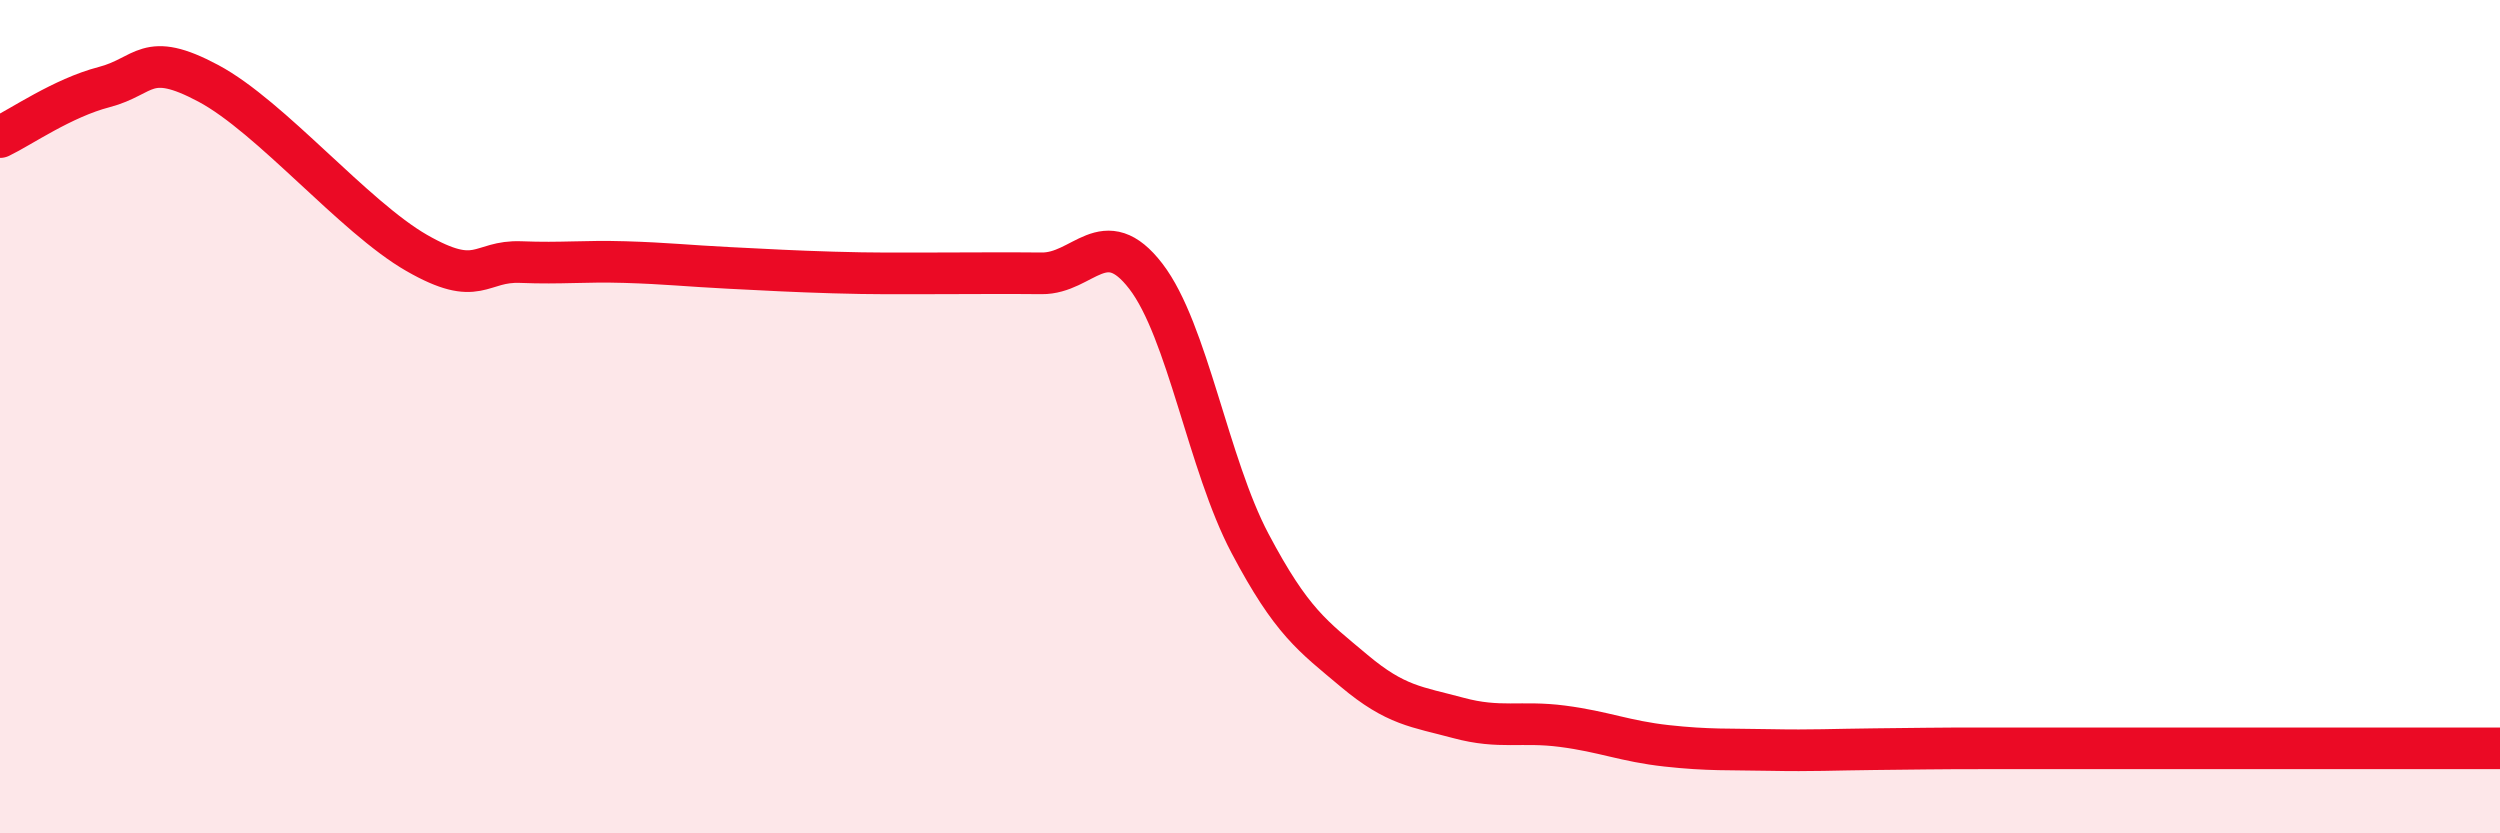
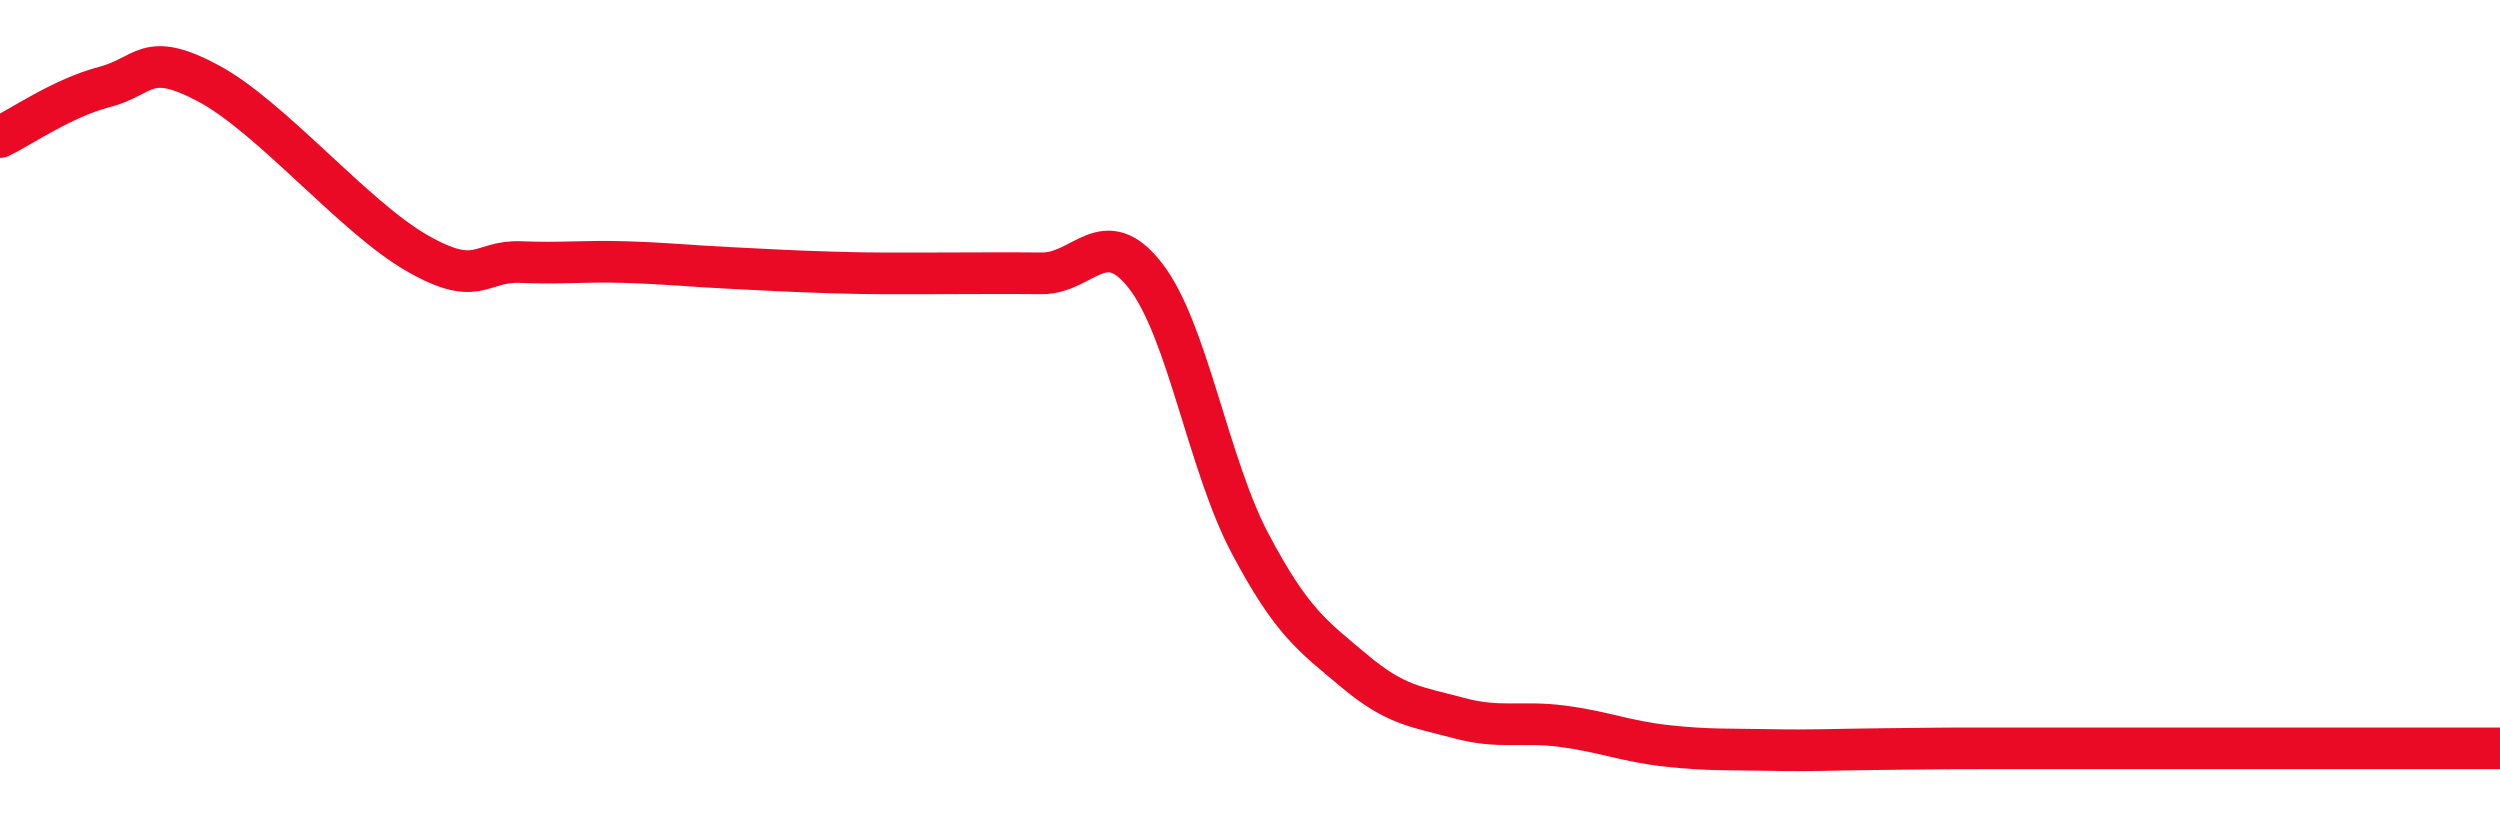
<svg xmlns="http://www.w3.org/2000/svg" width="60" height="20" viewBox="0 0 60 20">
-   <path d="M 0,3.29 C 0.5,3.05 1.5,2.35 2.5,2.09 C 3.5,1.83 3.5,1.2 5,2 C 6.5,2.8 8.5,5.21 10,6.07 C 11.5,6.93 11.5,6.25 12.5,6.29 C 13.5,6.33 14,6.26 15,6.29 C 16,6.32 16.5,6.38 17.5,6.43 C 18.5,6.48 19,6.51 20,6.54 C 21,6.57 21.5,6.56 22.5,6.56 C 23.5,6.56 24,6.55 25,6.56 C 26,6.57 26.5,5.33 27.5,6.63 C 28.5,7.93 29,11.15 30,13.04 C 31,14.93 31.5,15.26 32.5,16.1 C 33.5,16.94 34,16.96 35,17.23 C 36,17.5 36.5,17.3 37.5,17.43 C 38.5,17.56 39,17.79 40,17.9 C 41,18.01 41.5,17.98 42.5,18 C 43.5,18.02 44,17.99 45,17.98 C 46,17.97 46.5,17.96 47.5,17.96 C 48.5,17.96 49,17.96 50,17.96 C 51,17.96 51.5,17.96 52.5,17.96 C 53.5,17.96 53.5,17.96 55,17.96 C 56.5,17.96 59,17.96 60,17.96L60 20L0 20Z" fill="#EB0A25" opacity="0.1" stroke-linecap="round" stroke-linejoin="round" />
  <path d="M 0,3.29 C 0.5,3.05 1.5,2.35 2.5,2.09 C 3.5,1.83 3.5,1.2 5,2 C 6.5,2.8 8.5,5.21 10,6.07 C 11.5,6.93 11.5,6.25 12.5,6.29 C 13.5,6.33 14,6.26 15,6.29 C 16,6.32 16.5,6.38 17.5,6.43 C 18.5,6.48 19,6.51 20,6.54 C 21,6.57 21.5,6.56 22.5,6.56 C 23.5,6.56 24,6.55 25,6.56 C 26,6.57 26.5,5.33 27.5,6.63 C 28.5,7.93 29,11.15 30,13.04 C 31,14.93 31.5,15.26 32.5,16.1 C 33.5,16.94 34,16.96 35,17.23 C 36,17.5 36.5,17.3 37.5,17.43 C 38.5,17.56 39,17.79 40,17.9 C 41,18.01 41.5,17.98 42.5,18 C 43.5,18.02 44,17.99 45,17.98 C 46,17.97 46.5,17.96 47.5,17.96 C 48.5,17.96 49,17.96 50,17.96 C 51,17.96 51.5,17.96 52.5,17.96 C 53.5,17.96 53.5,17.96 55,17.96 C 56.5,17.96 59,17.96 60,17.96" stroke="#EB0A25" stroke-width="1" fill="none" stroke-linecap="round" stroke-linejoin="round" />
</svg>